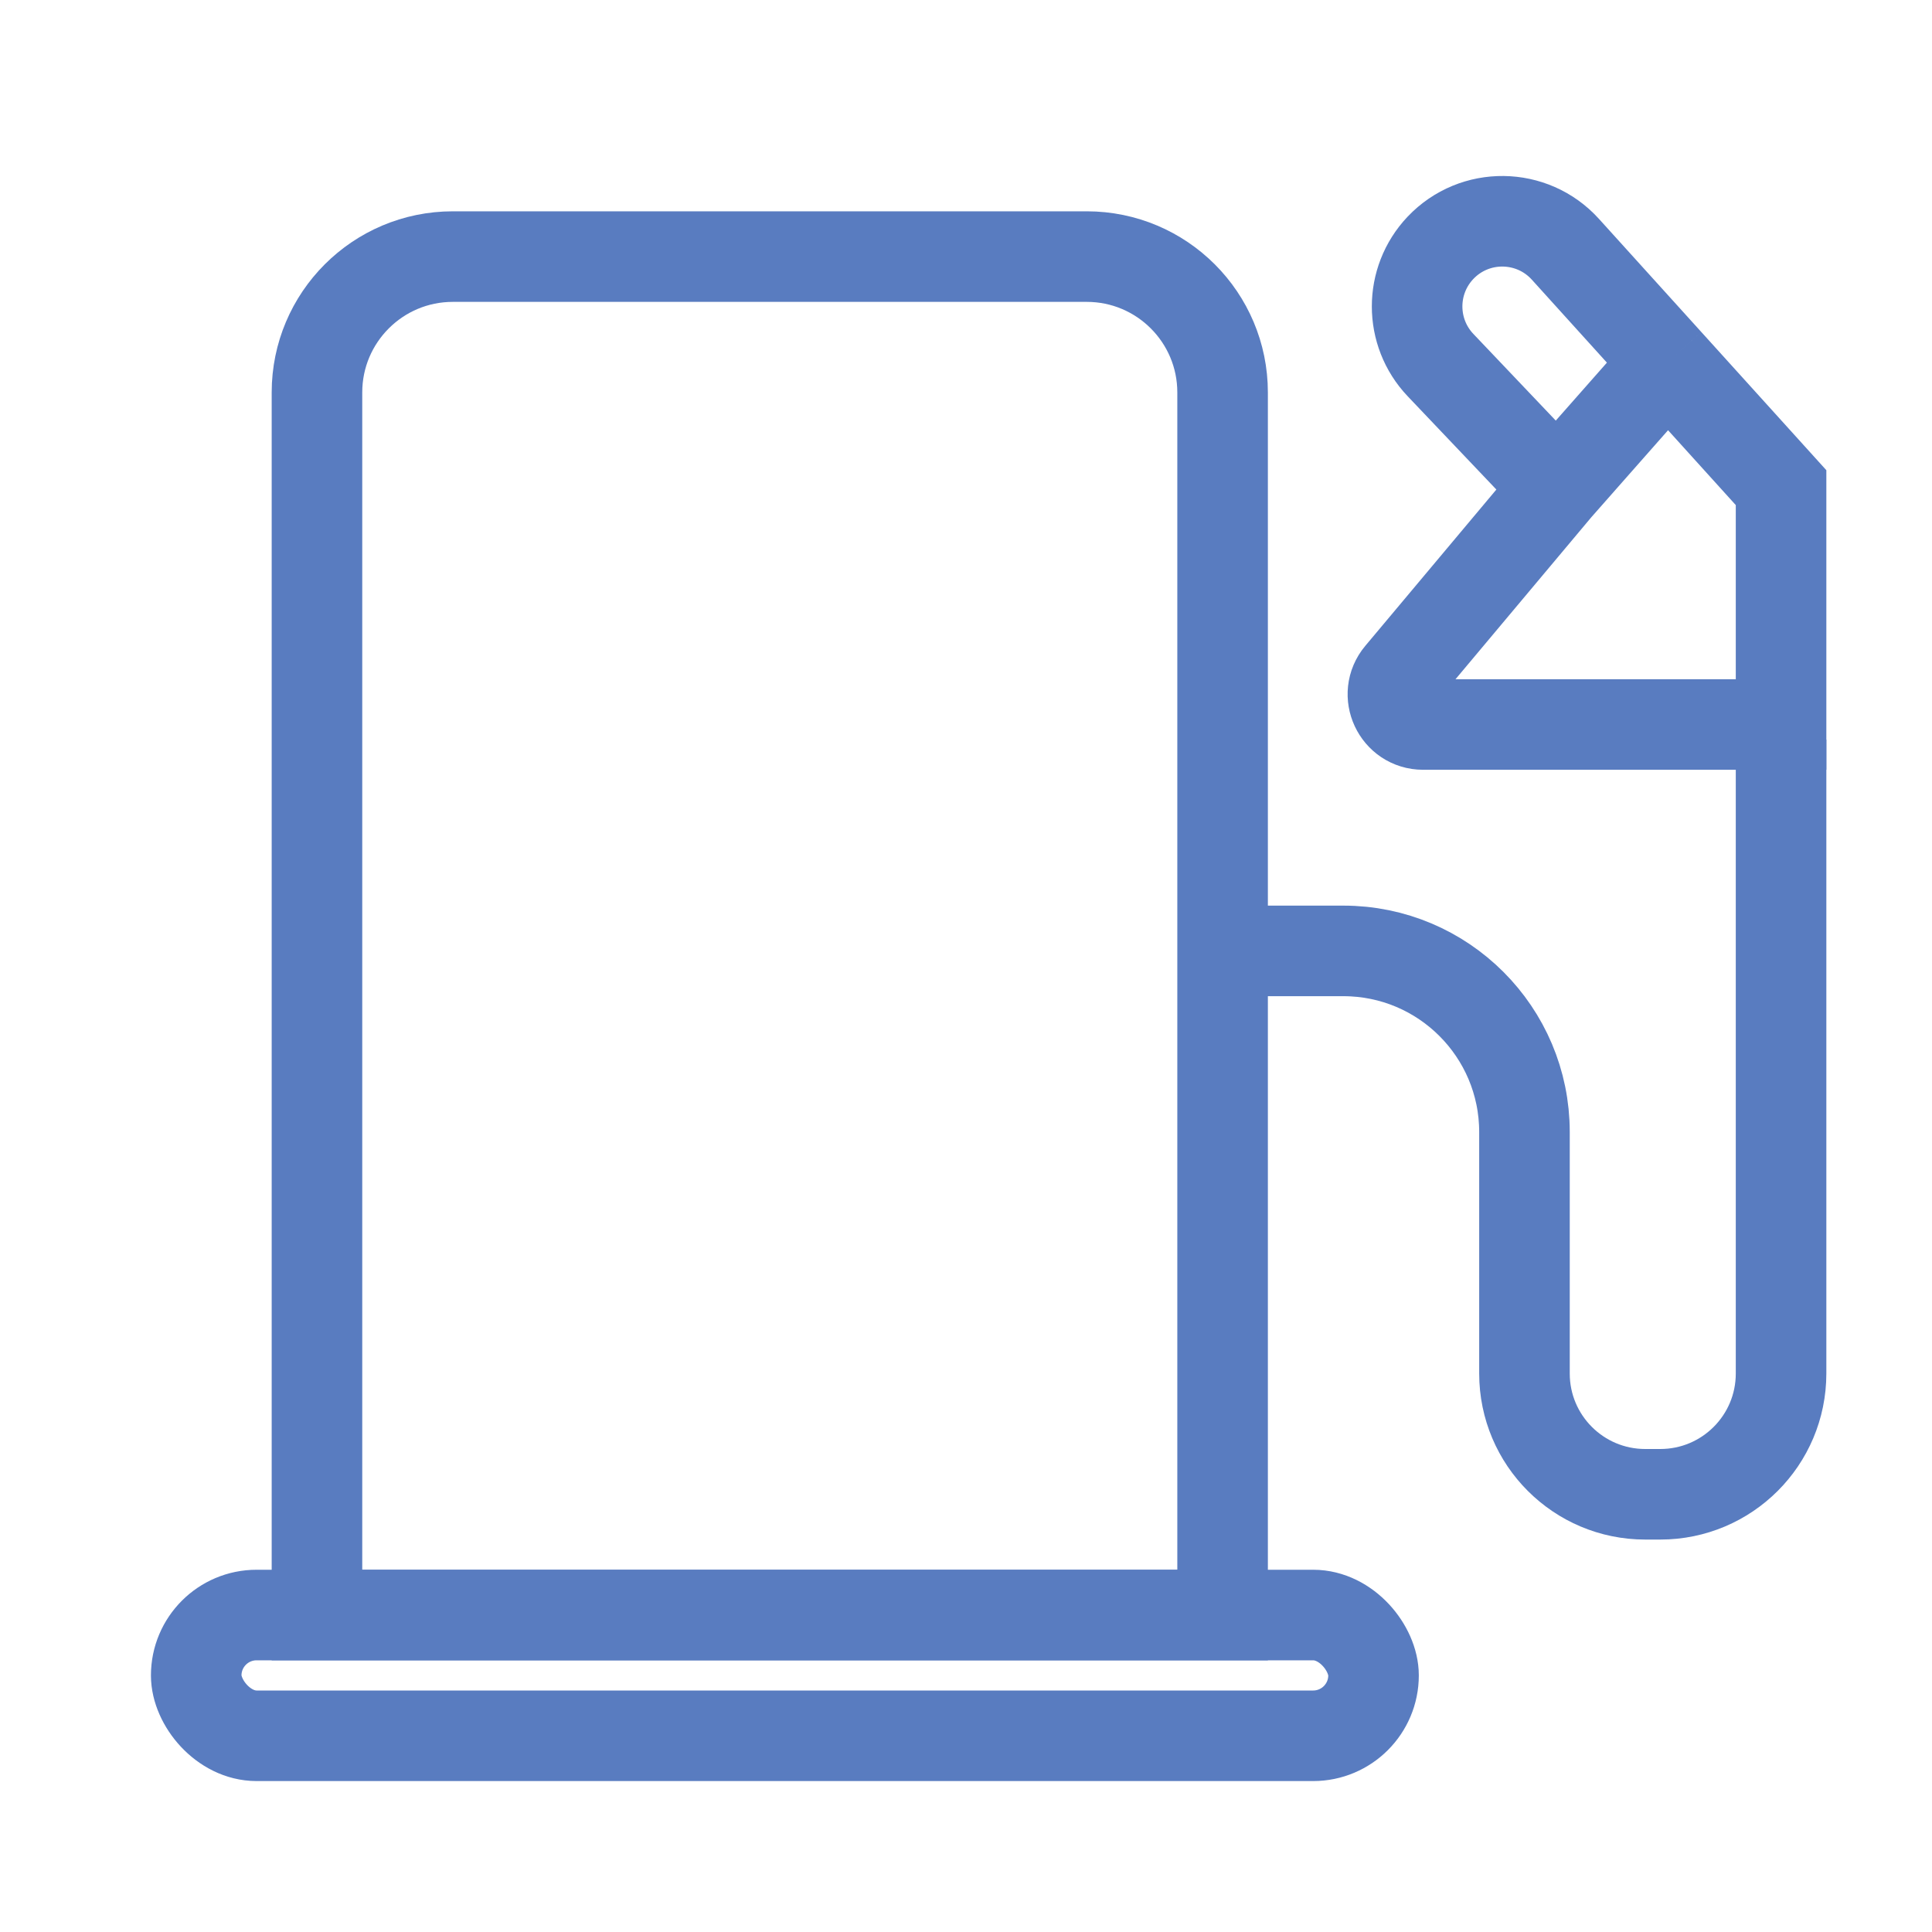
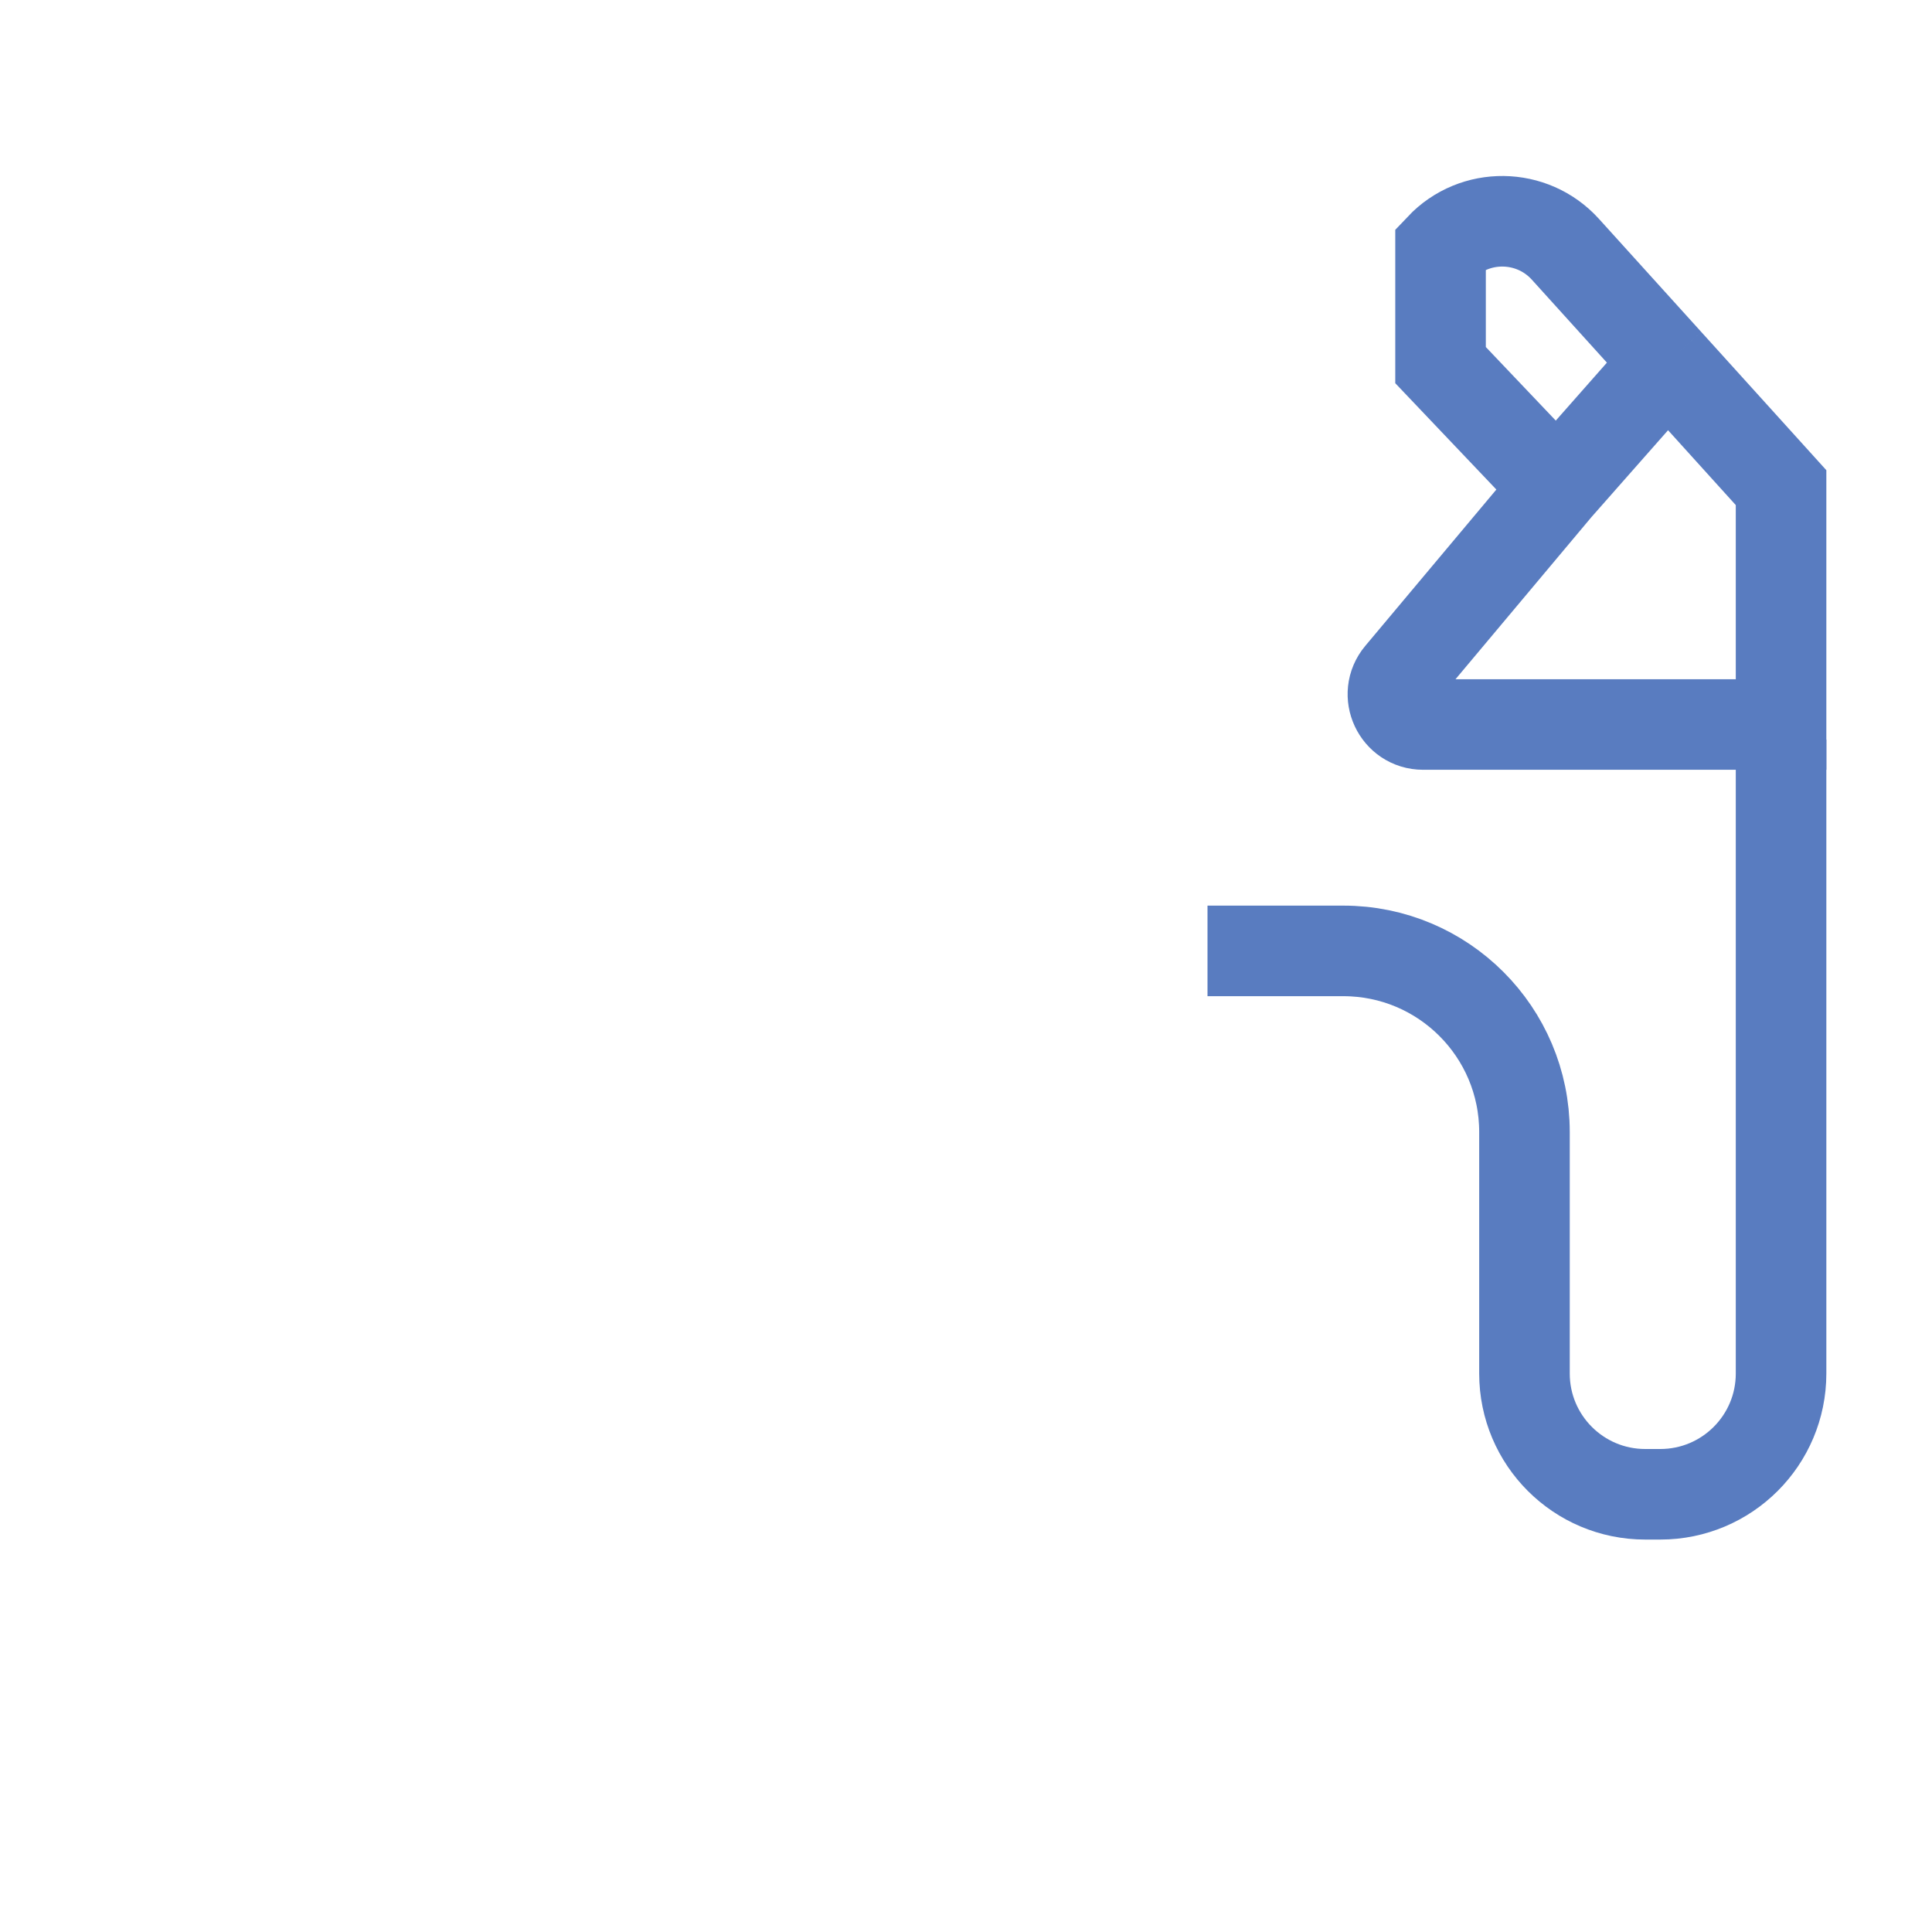
<svg xmlns="http://www.w3.org/2000/svg" width="64" height="64" viewBox="0 0 64 64" fill="none">
  <path d="M59 24.5V45.5C59 47.709 57.209 49.5 55 49.5L54.5 49.5C52.291 49.5 50.5 47.709 50.5 45.5L50.5 37.5C50.5 34.186 47.813 31.5 44.5 31.5H40" stroke="#597CC0" stroke-width="3" />
-   <path d="M15 8.5H36C38.485 8.5 40.5 10.515 40.5 13V53.5H10.5V13C10.5 10.515 12.515 8.5 15 8.5Z" stroke="#597CC0" stroke-width="3" />
-   <rect x="6.5" y="53.5" width="39" height="4" rx="2" stroke="#597CC0" stroke-width="3" />
-   <path d="M51.579 16.154L46.377 22.358C45.832 23.008 46.294 24 47.144 24H59V16.154L55.242 12M51.579 16.154L47.72 12.095C46.686 11.007 46.685 9.3 47.717 8.21V8.21C48.847 7.018 50.754 7.04 51.856 8.258L55.242 12M51.579 16.154L55.242 12" stroke="#597CC0" stroke-width="3" />
+   <path d="M51.579 16.154L46.377 22.358C45.832 23.008 46.294 24 47.144 24H59V16.154L55.242 12M51.579 16.154L47.72 12.095V8.21C48.847 7.018 50.754 7.04 51.856 8.258L55.242 12M51.579 16.154L55.242 12" stroke="#597CC0" stroke-width="3" />
  <mask id="path-5-inside-1_173_28" fill="white">
-     <rect x="16" y="14" width="19" height="9" rx="1" />
-   </mask>
-   <rect x="16" y="14" width="19" height="9" rx="1" stroke="#597CC0" stroke-width="6" mask="url(#path-5-inside-1_173_28)" />
+     </mask>
</svg>